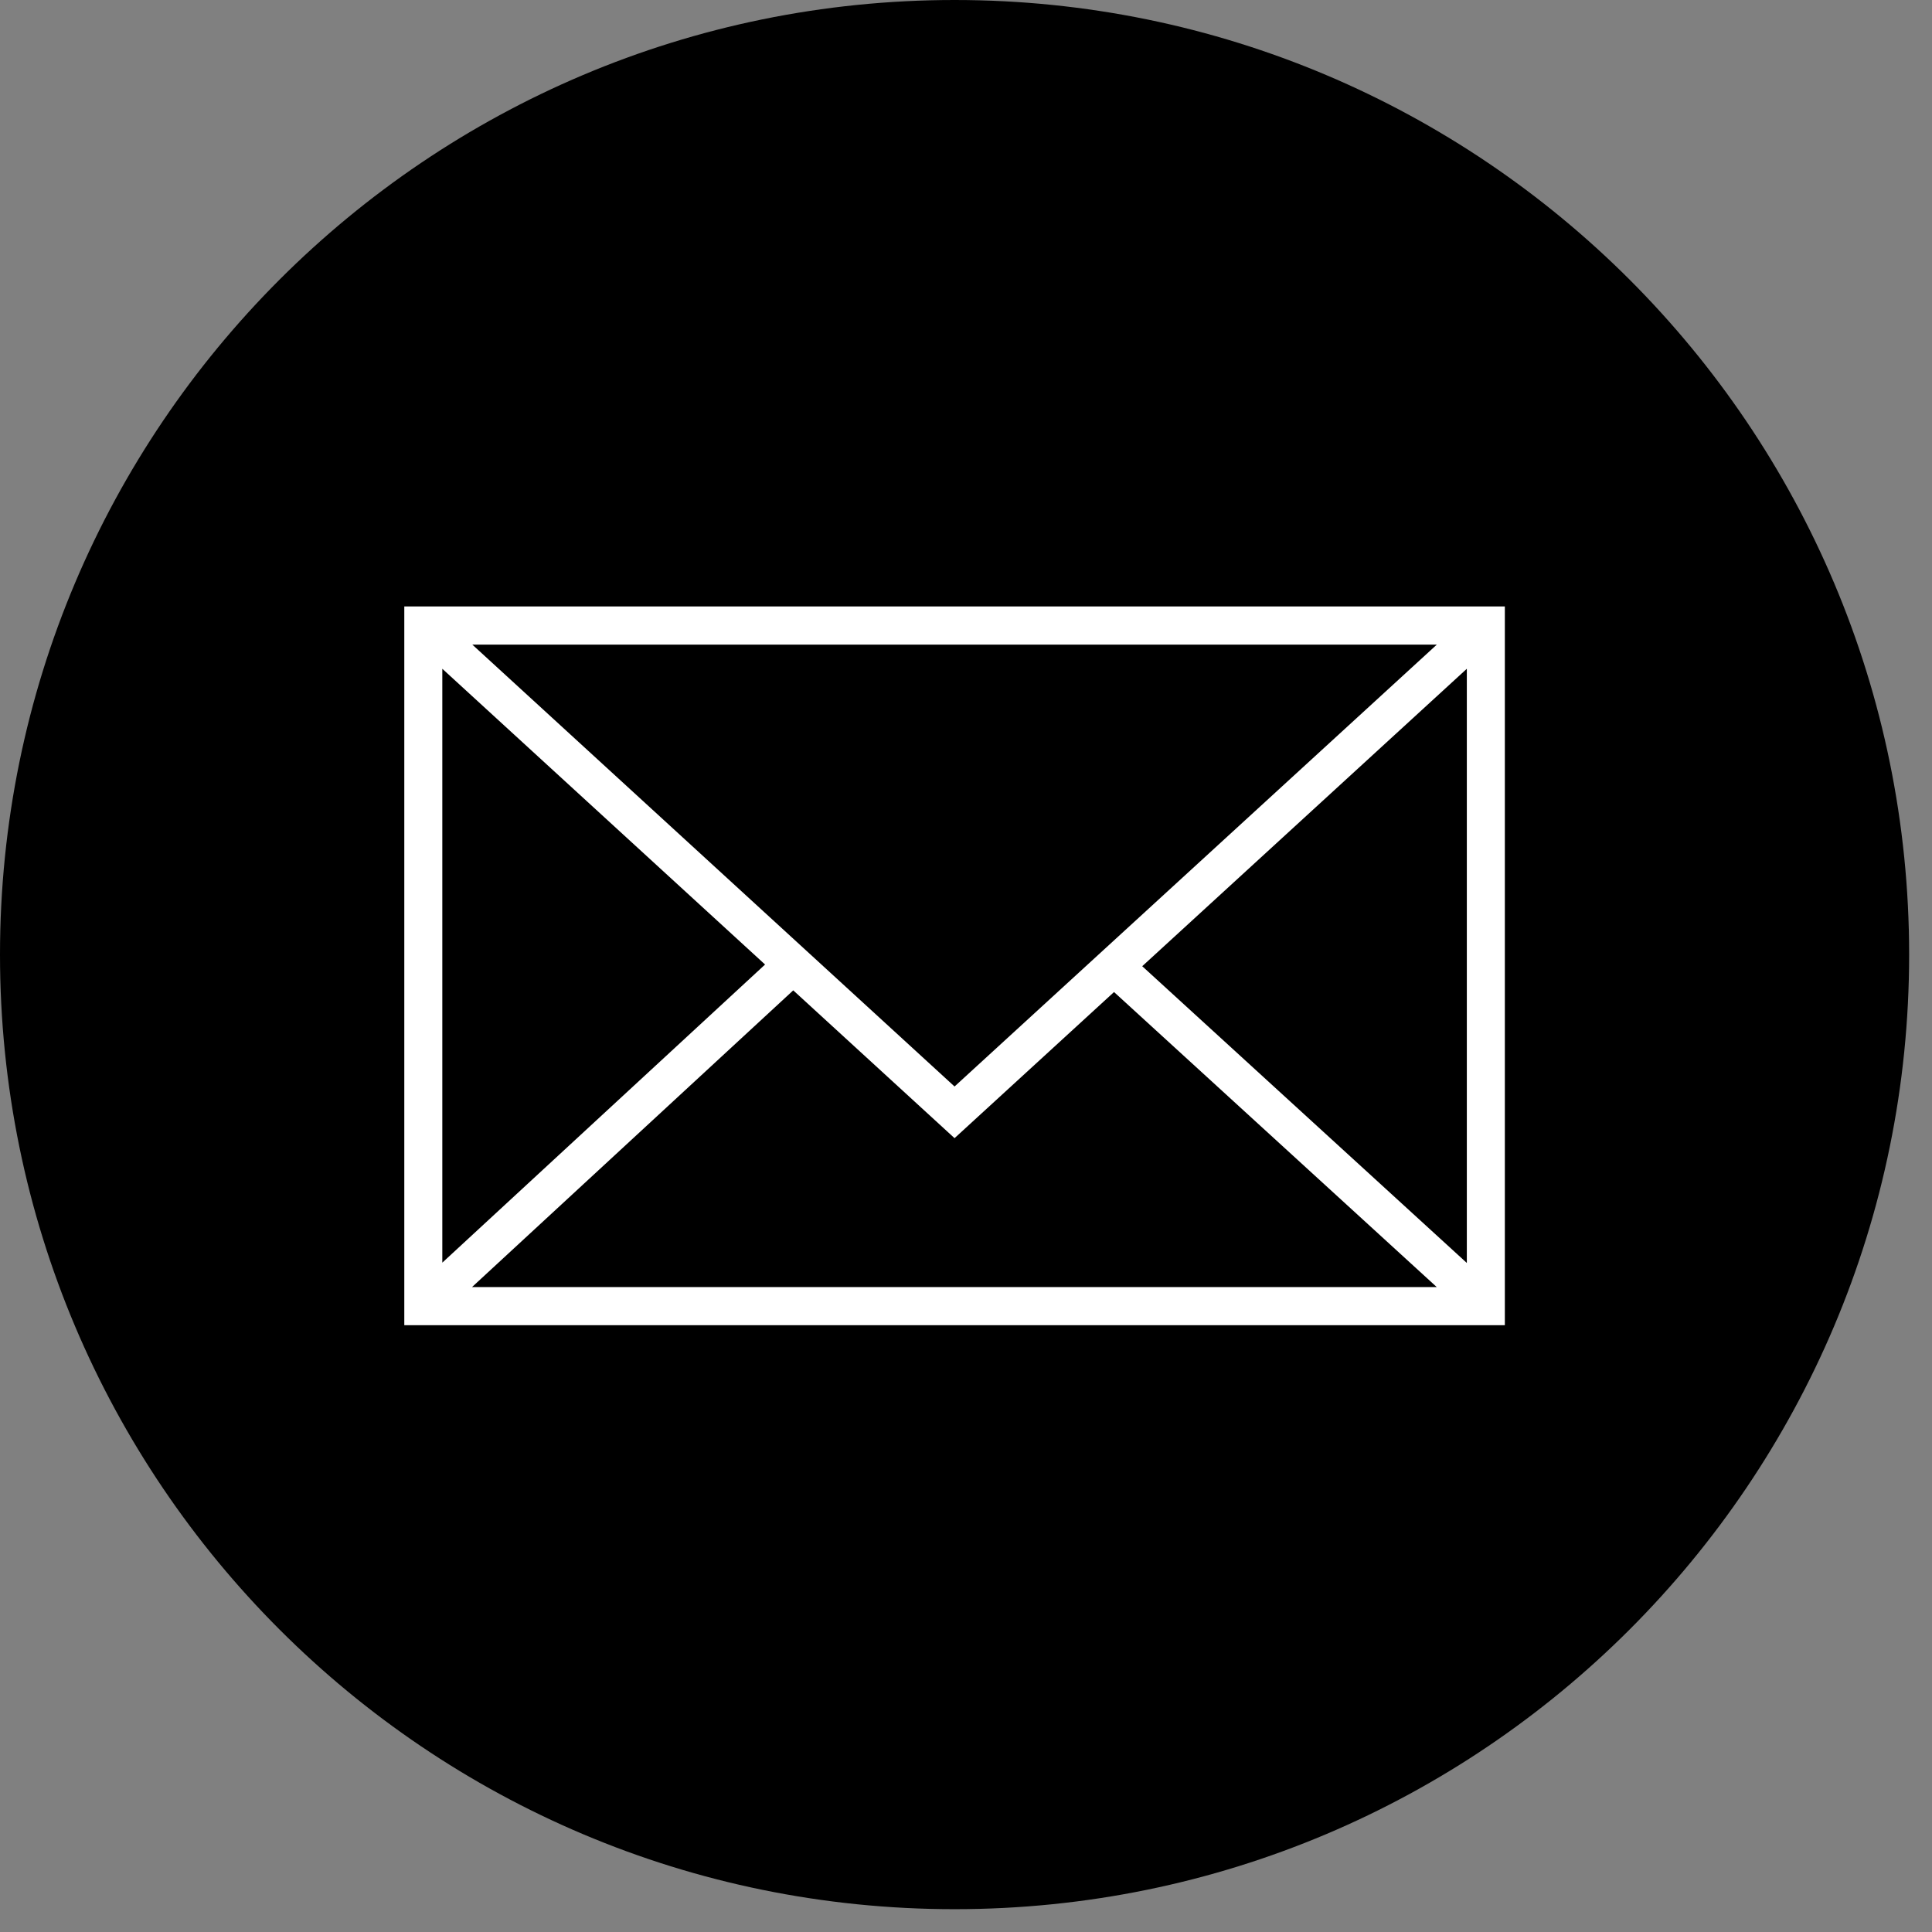
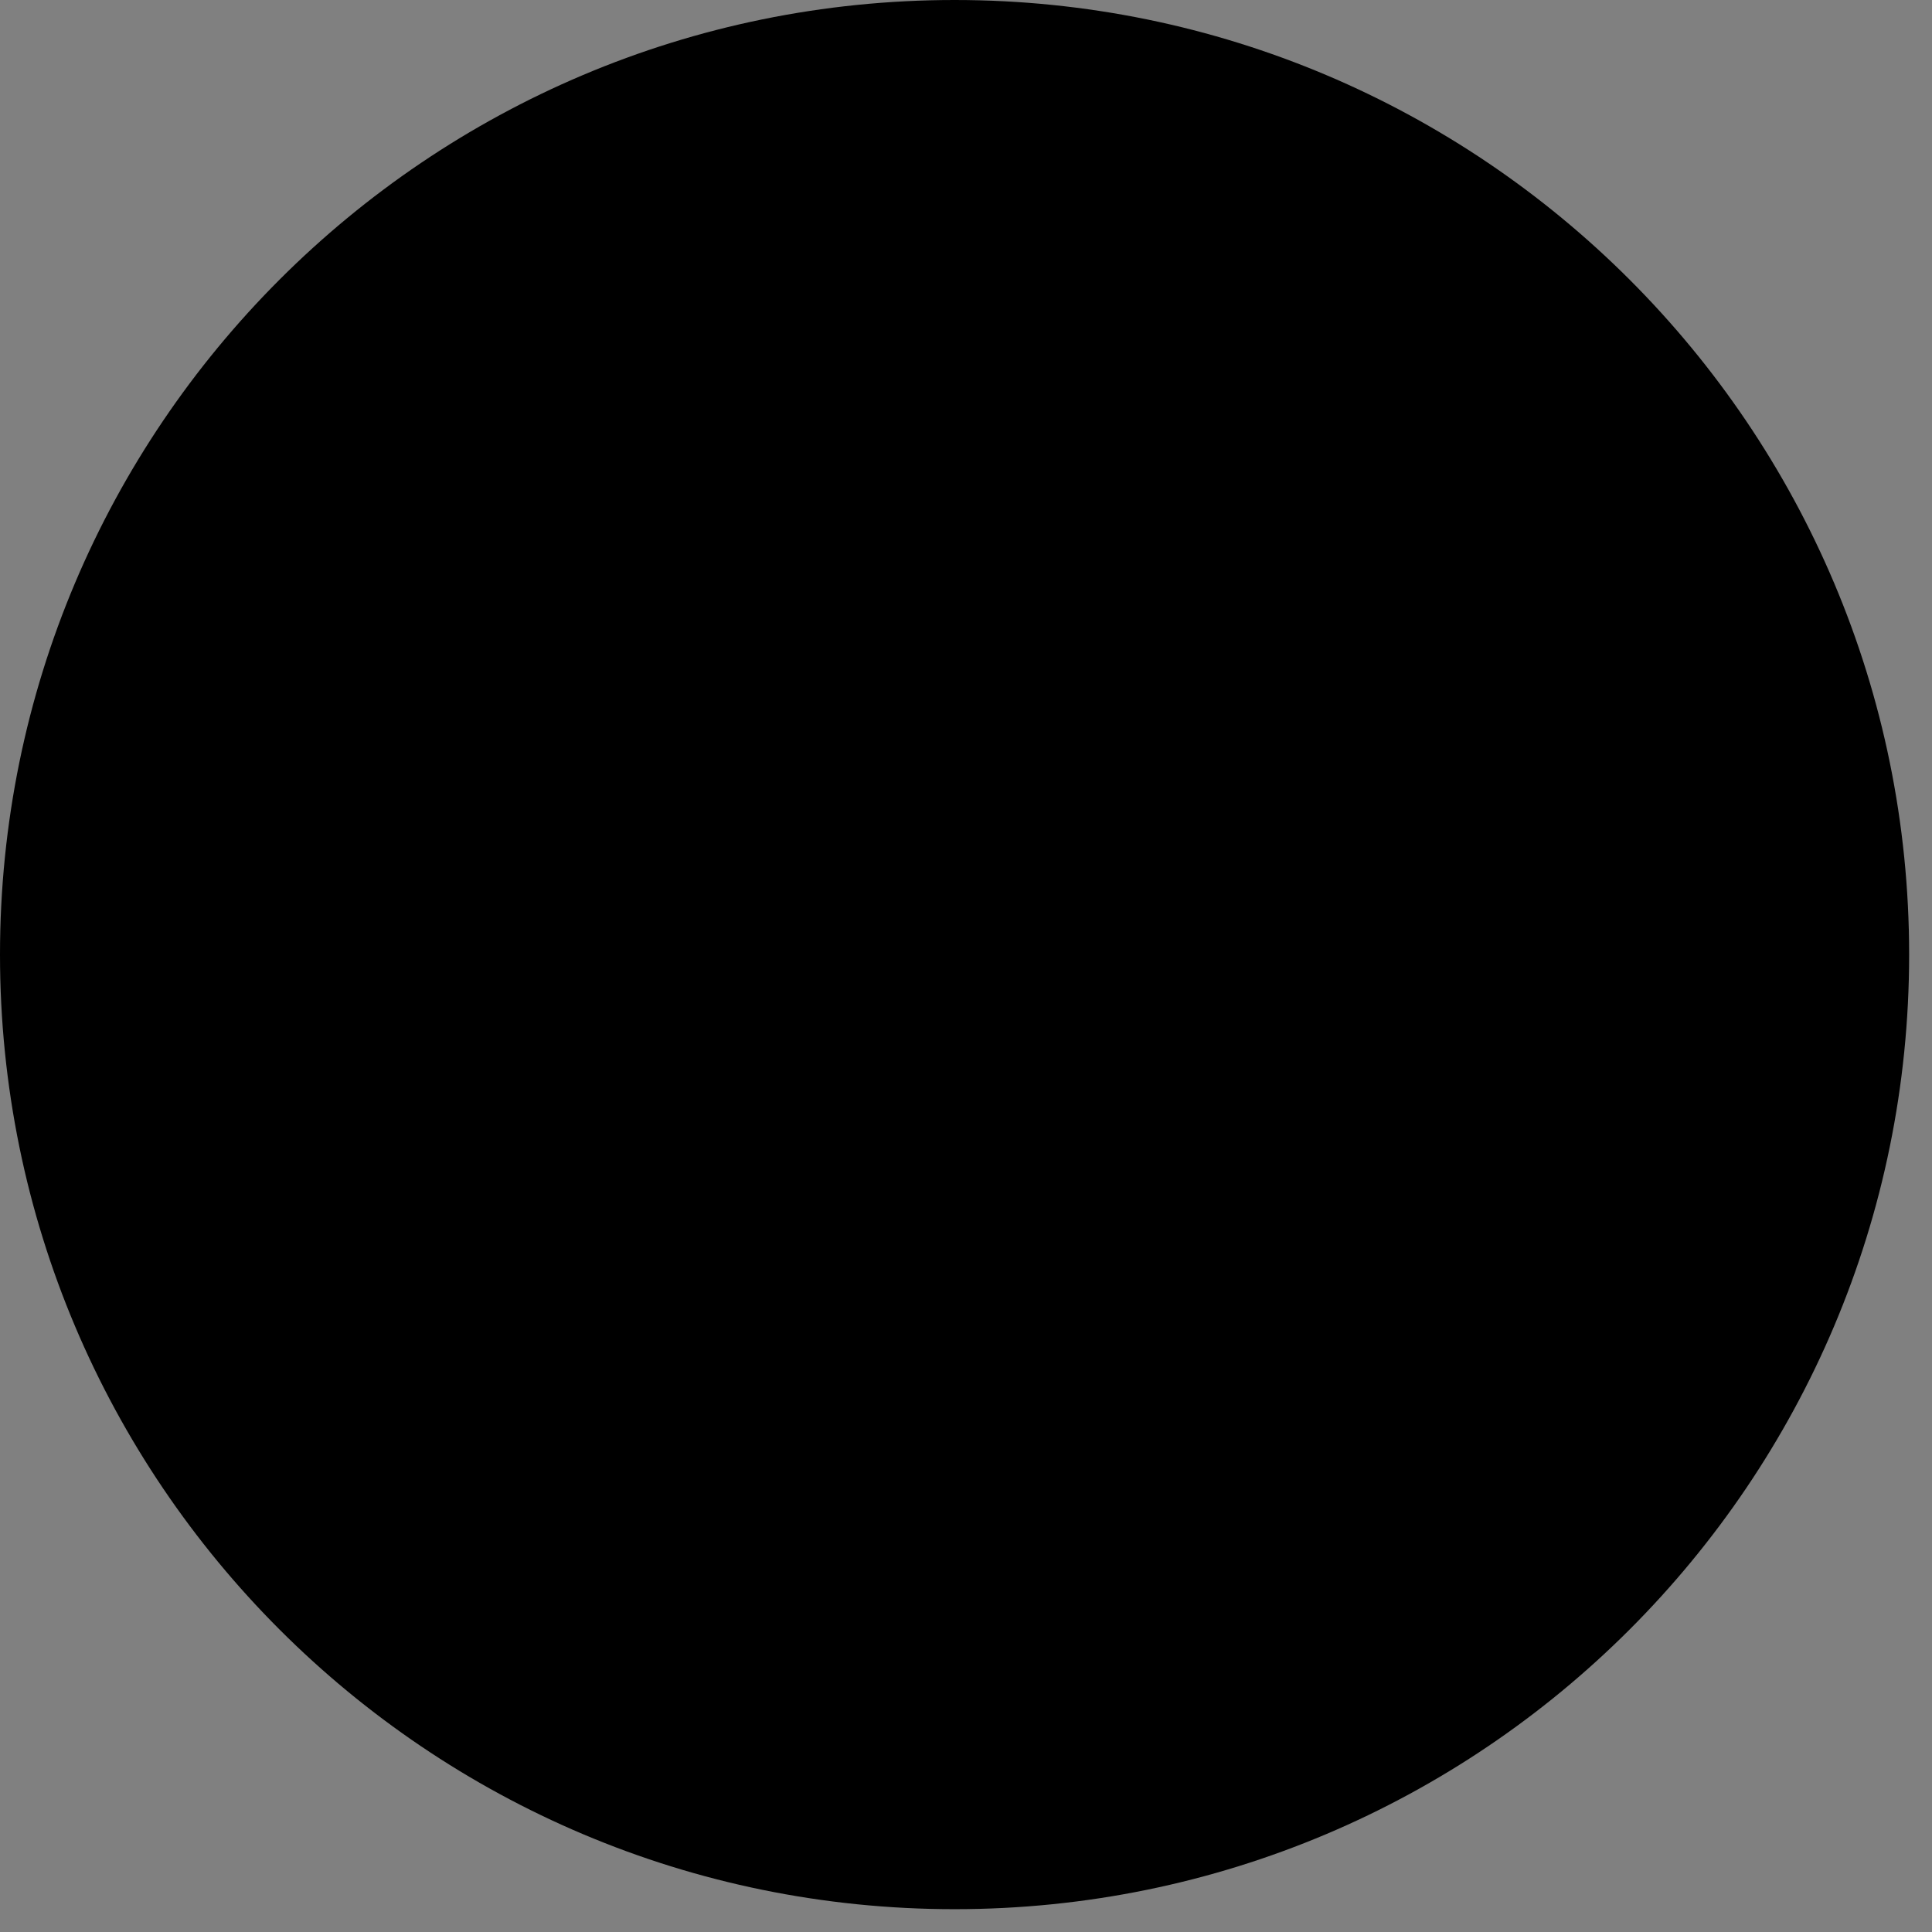
<svg xmlns="http://www.w3.org/2000/svg" width="84" height="84" viewBox="0 0 84 84" fill="none">
  <rect x="0" y="0" width="84" height="84" fill="#808080" stroke="none" />
  <path d="M41.503 83.008C64.425 83.008 83.006 64.426 83.006 41.504C83.006 18.582 64.425 0 41.503 0C18.582 0 0 18.582 0 41.504C0 64.426 18.582 83.008 41.503 83.008Z" fill="url(#paint0_linear)" />
-   <path d="M17.578 26.367V57.617H65.428V26.367H17.578ZM41.502 47.239L20.535 28.026H62.471L41.502 47.239ZM33.264 41.936L19.231 54.898V29.077L33.264 41.936ZM34.489 43.059L41.502 49.485L48.436 43.132L62.467 55.959H20.523L34.489 43.059ZM49.662 42.009L63.775 29.077V54.911L49.662 42.009Z" fill="white" />
  <defs>
    <linearGradient id="paint0_linear" x1="41.503" y1="0" x2="41.503" y2="82.392" gradientUnits="userSpaceOnUse">
      <stop />
      <stop offset="1" />
    </linearGradient>
  </defs>
</svg>